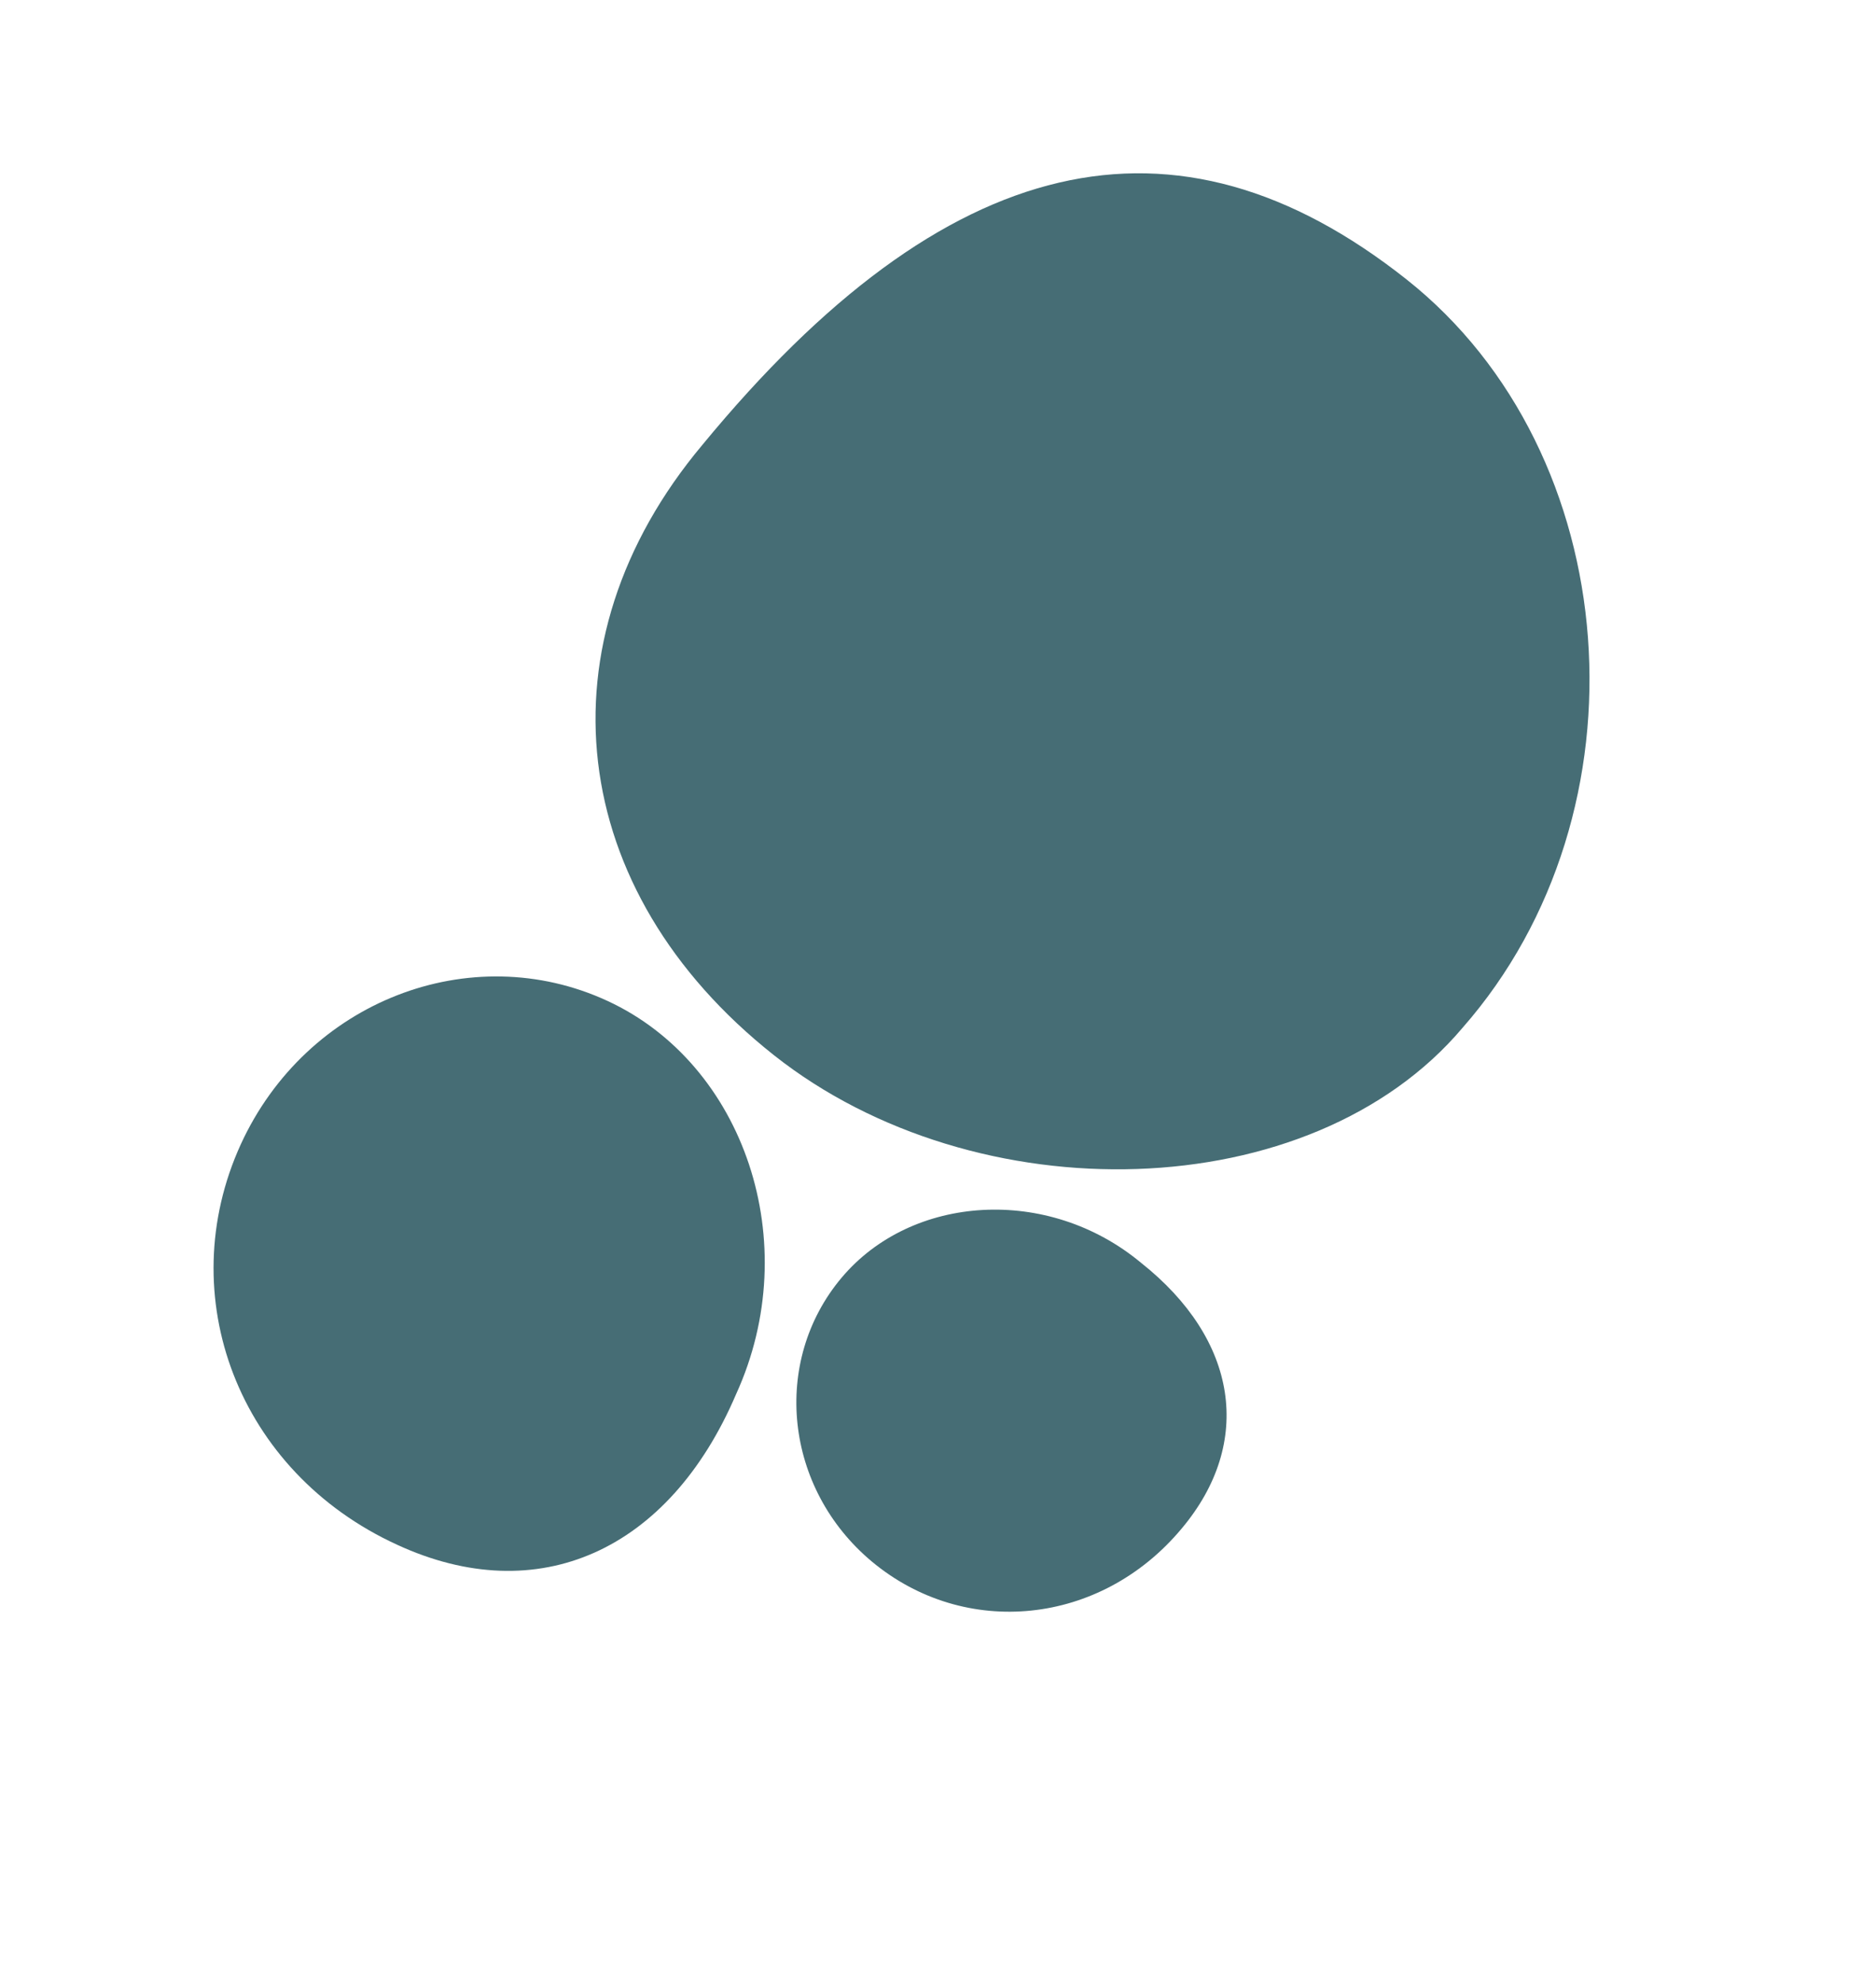
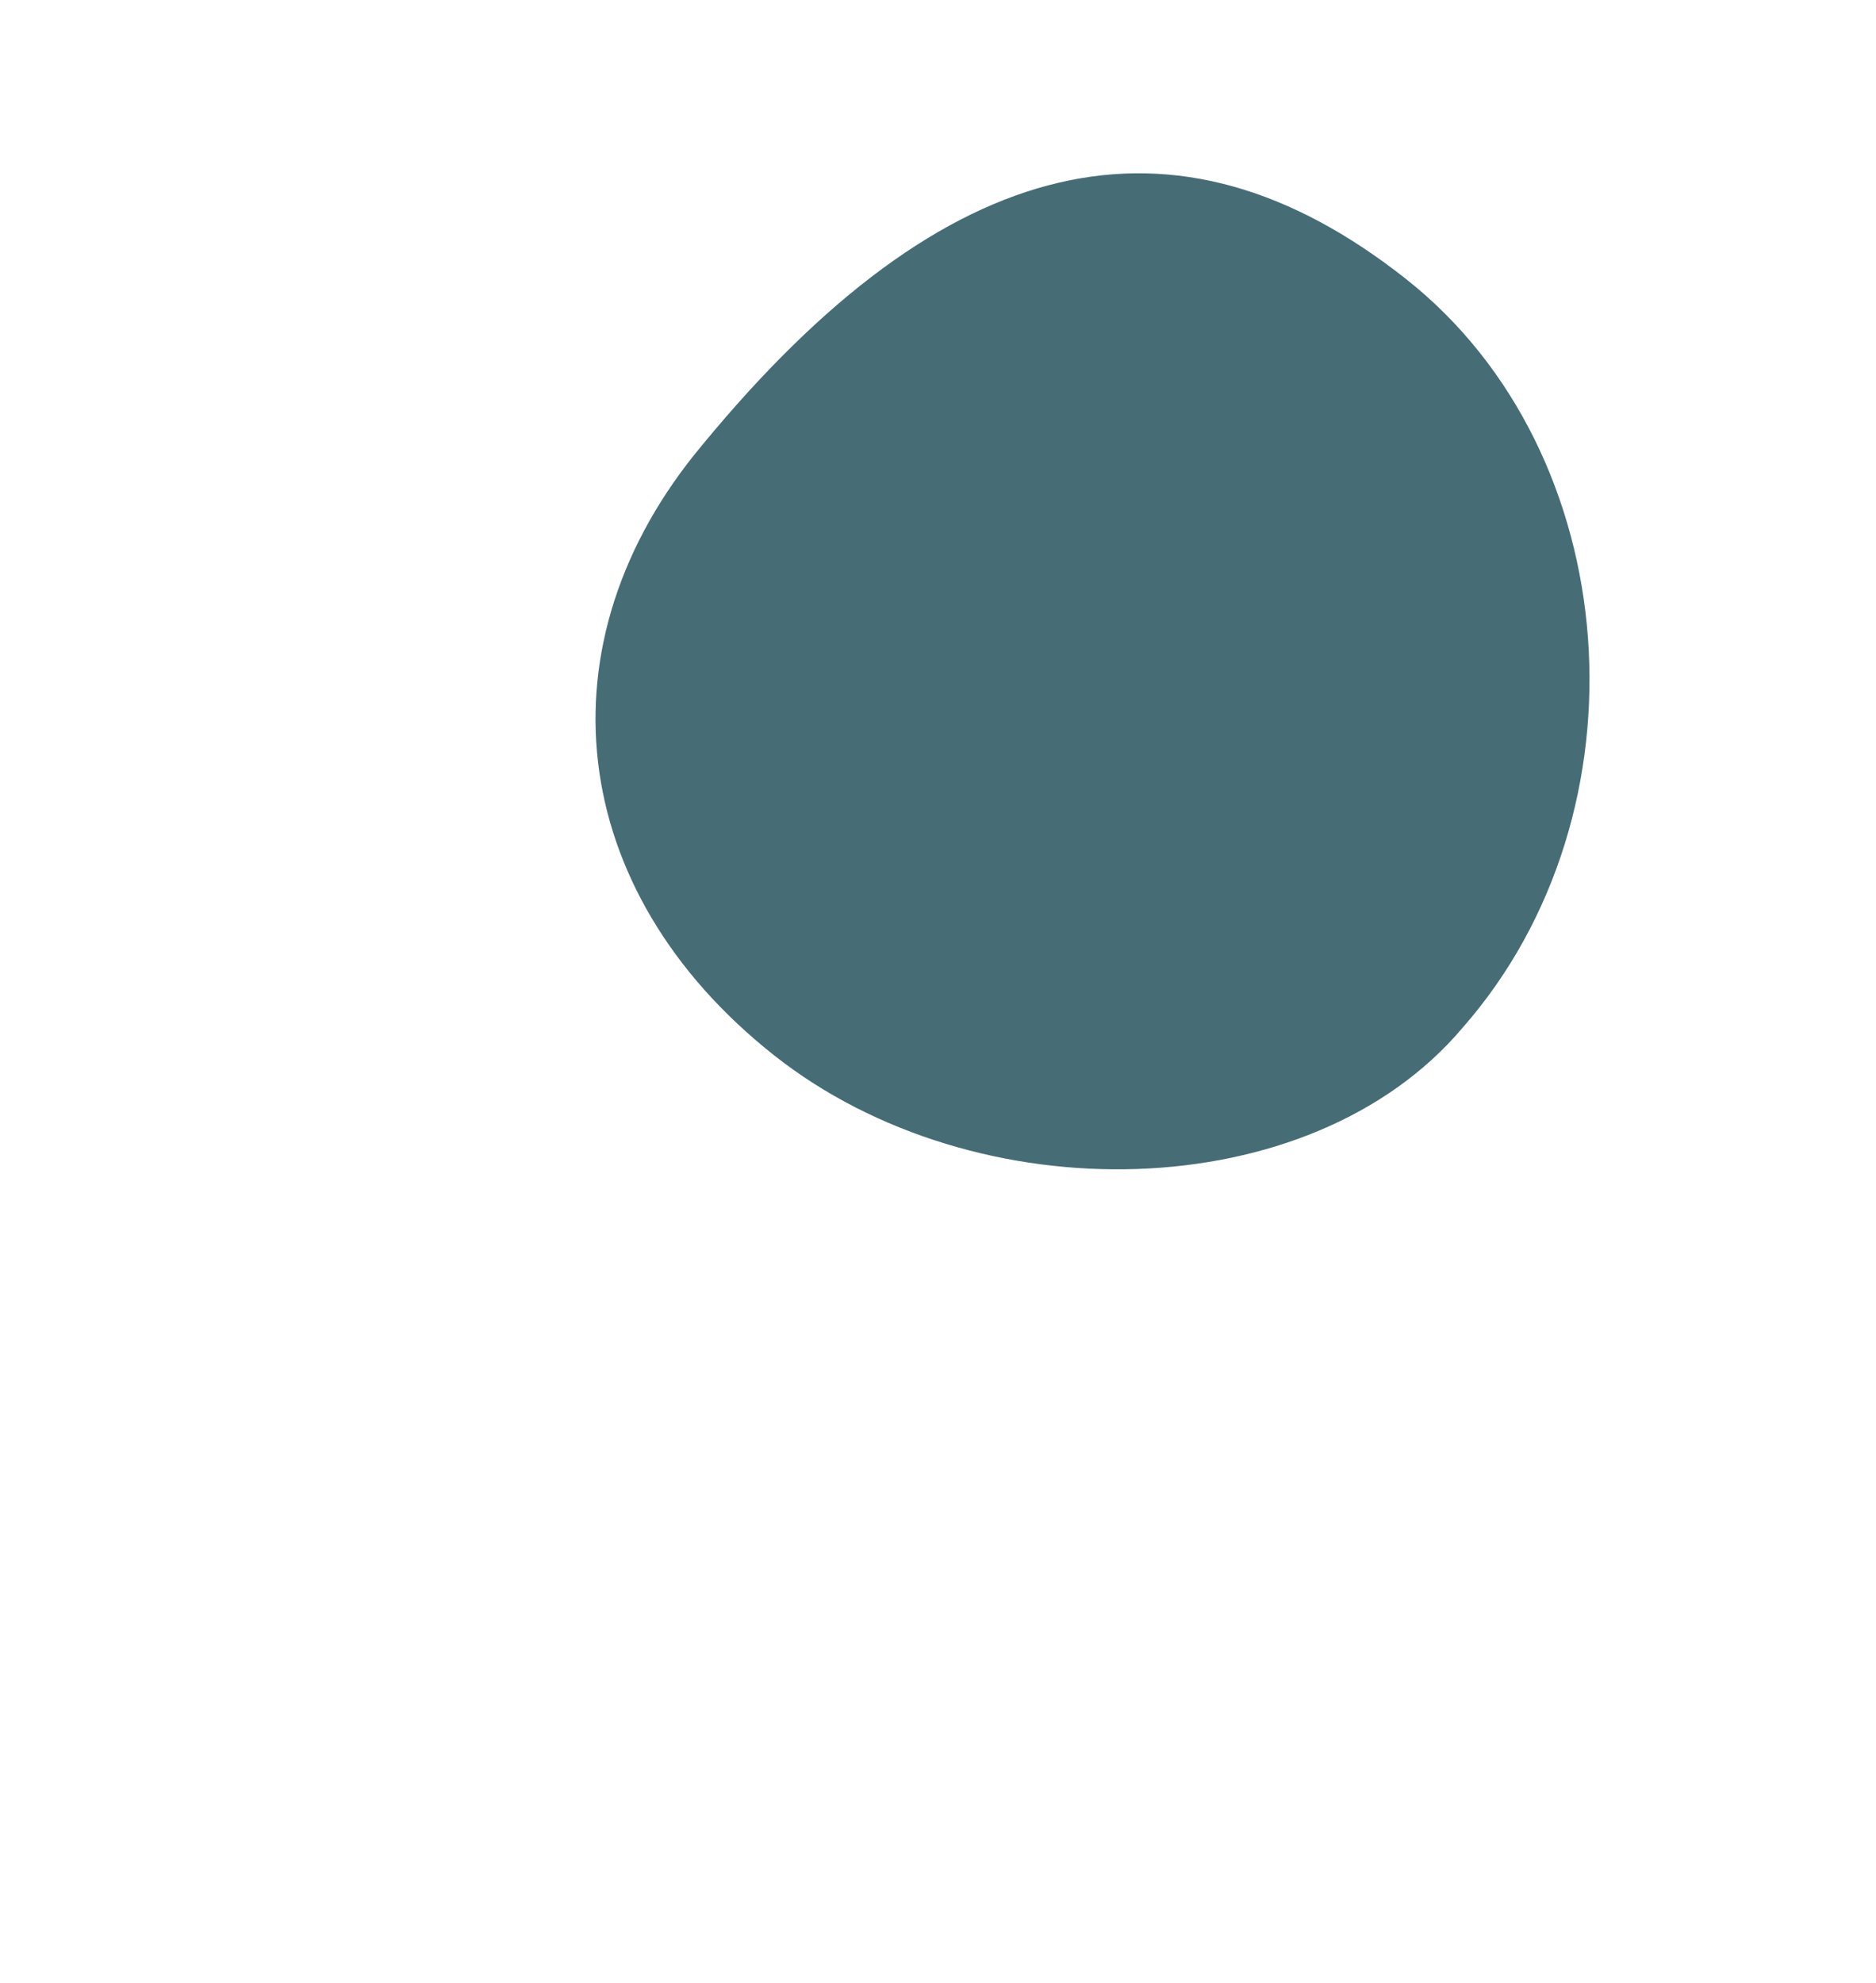
<svg xmlns="http://www.w3.org/2000/svg" width="8091" height="8549" viewBox="0 0 8091 8549" fill="none">
  <path d="M3337.76 4549.85C2440.68 3840.12 2315.22 2769.63 3029.34 1918.22C4078.2 643.689 5068.85 415.741 6065.61 1204.33C7012.53 1953.48 7125.98 3500.09 6308.18 4431.34C5653.14 5208.09 4209.92 5239.86 3337.76 4549.85Z" fill="#466D75" />
-   <path d="M5097.04 6590.26C4746.79 7010.89 4161.2 7066.84 3760.99 6733.99C3382.25 6418.12 3326.29 5870.84 3629.16 5510.09C3932.04 5149.34 4520.47 5111.86 4920.69 5444.72C5339.54 5776.1 5407.8 6219.53 5097.04 6590.26Z" fill="#466D75" />
-   <path d="M1713.42 6661.17C1026.63 6347.17 740.132 5587.82 1038.38 4934.5C1321.77 4315.93 2030.12 4043.29 2620.05 4315.9C3209.97 4588.51 3472.9 5358.34 3174.65 6011.66C2885.13 6689.25 2319.49 6940.68 1713.42 6661.17Z" fill="#466D75" />
</svg>